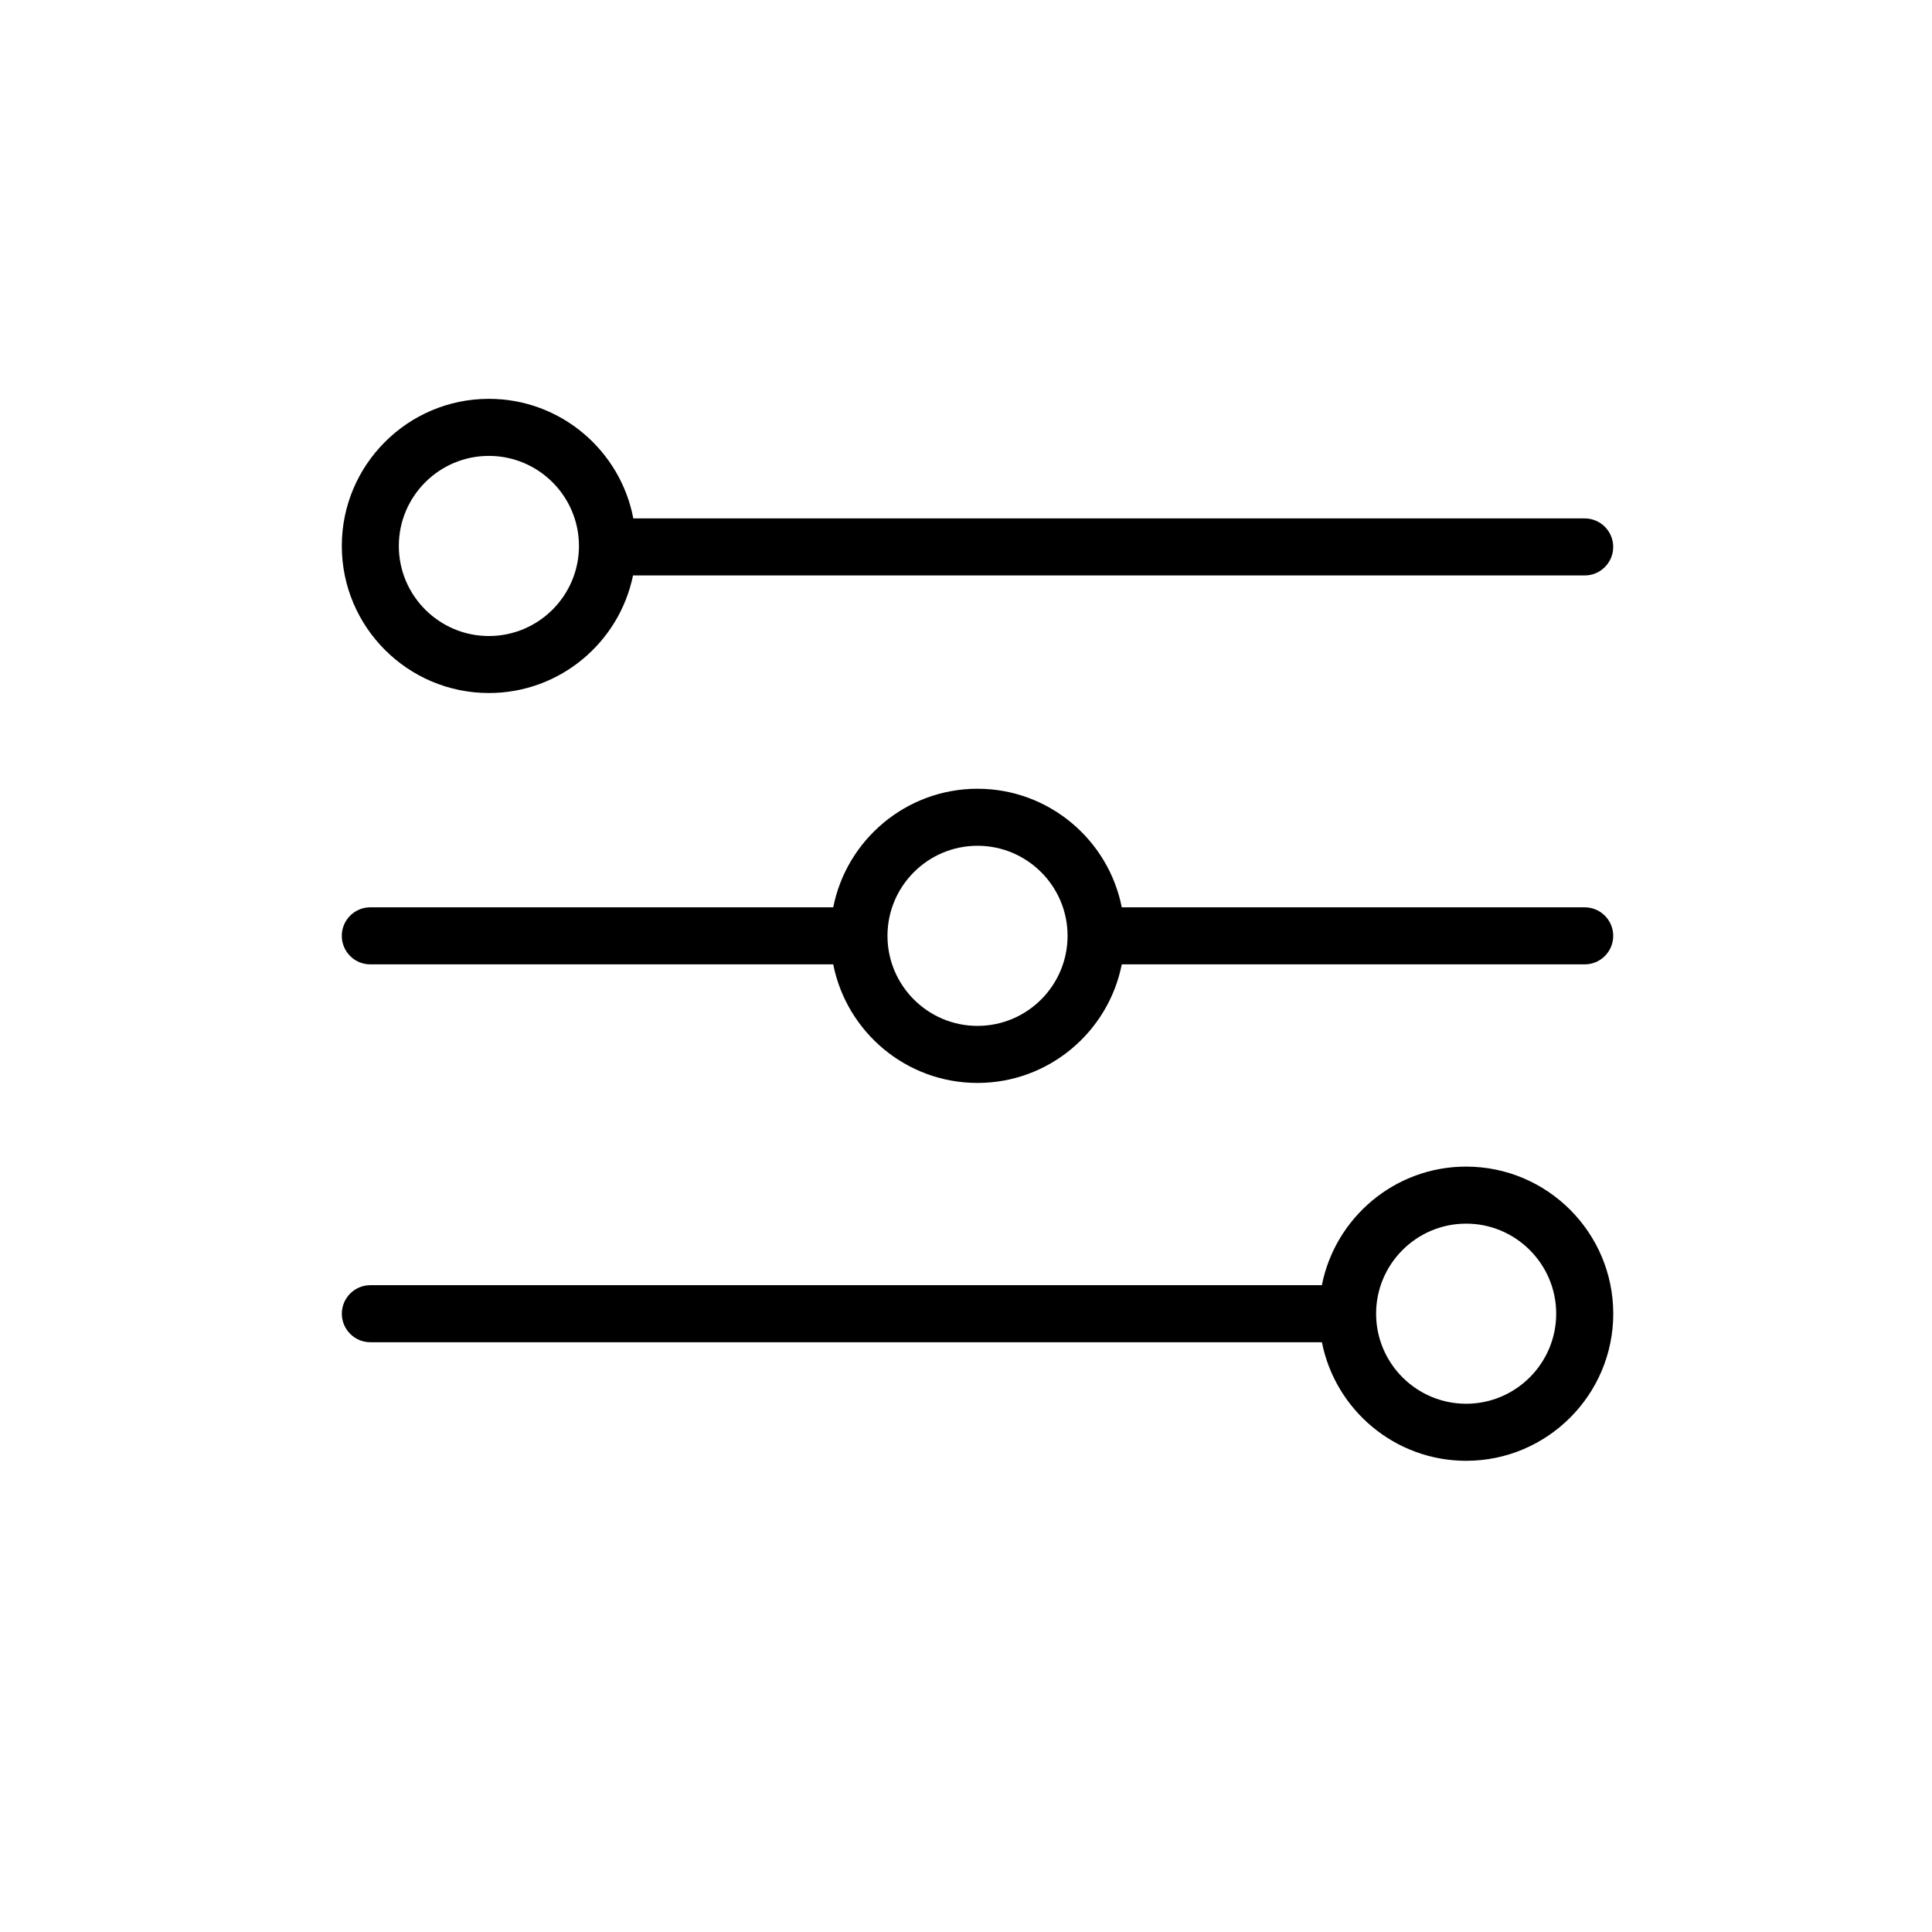
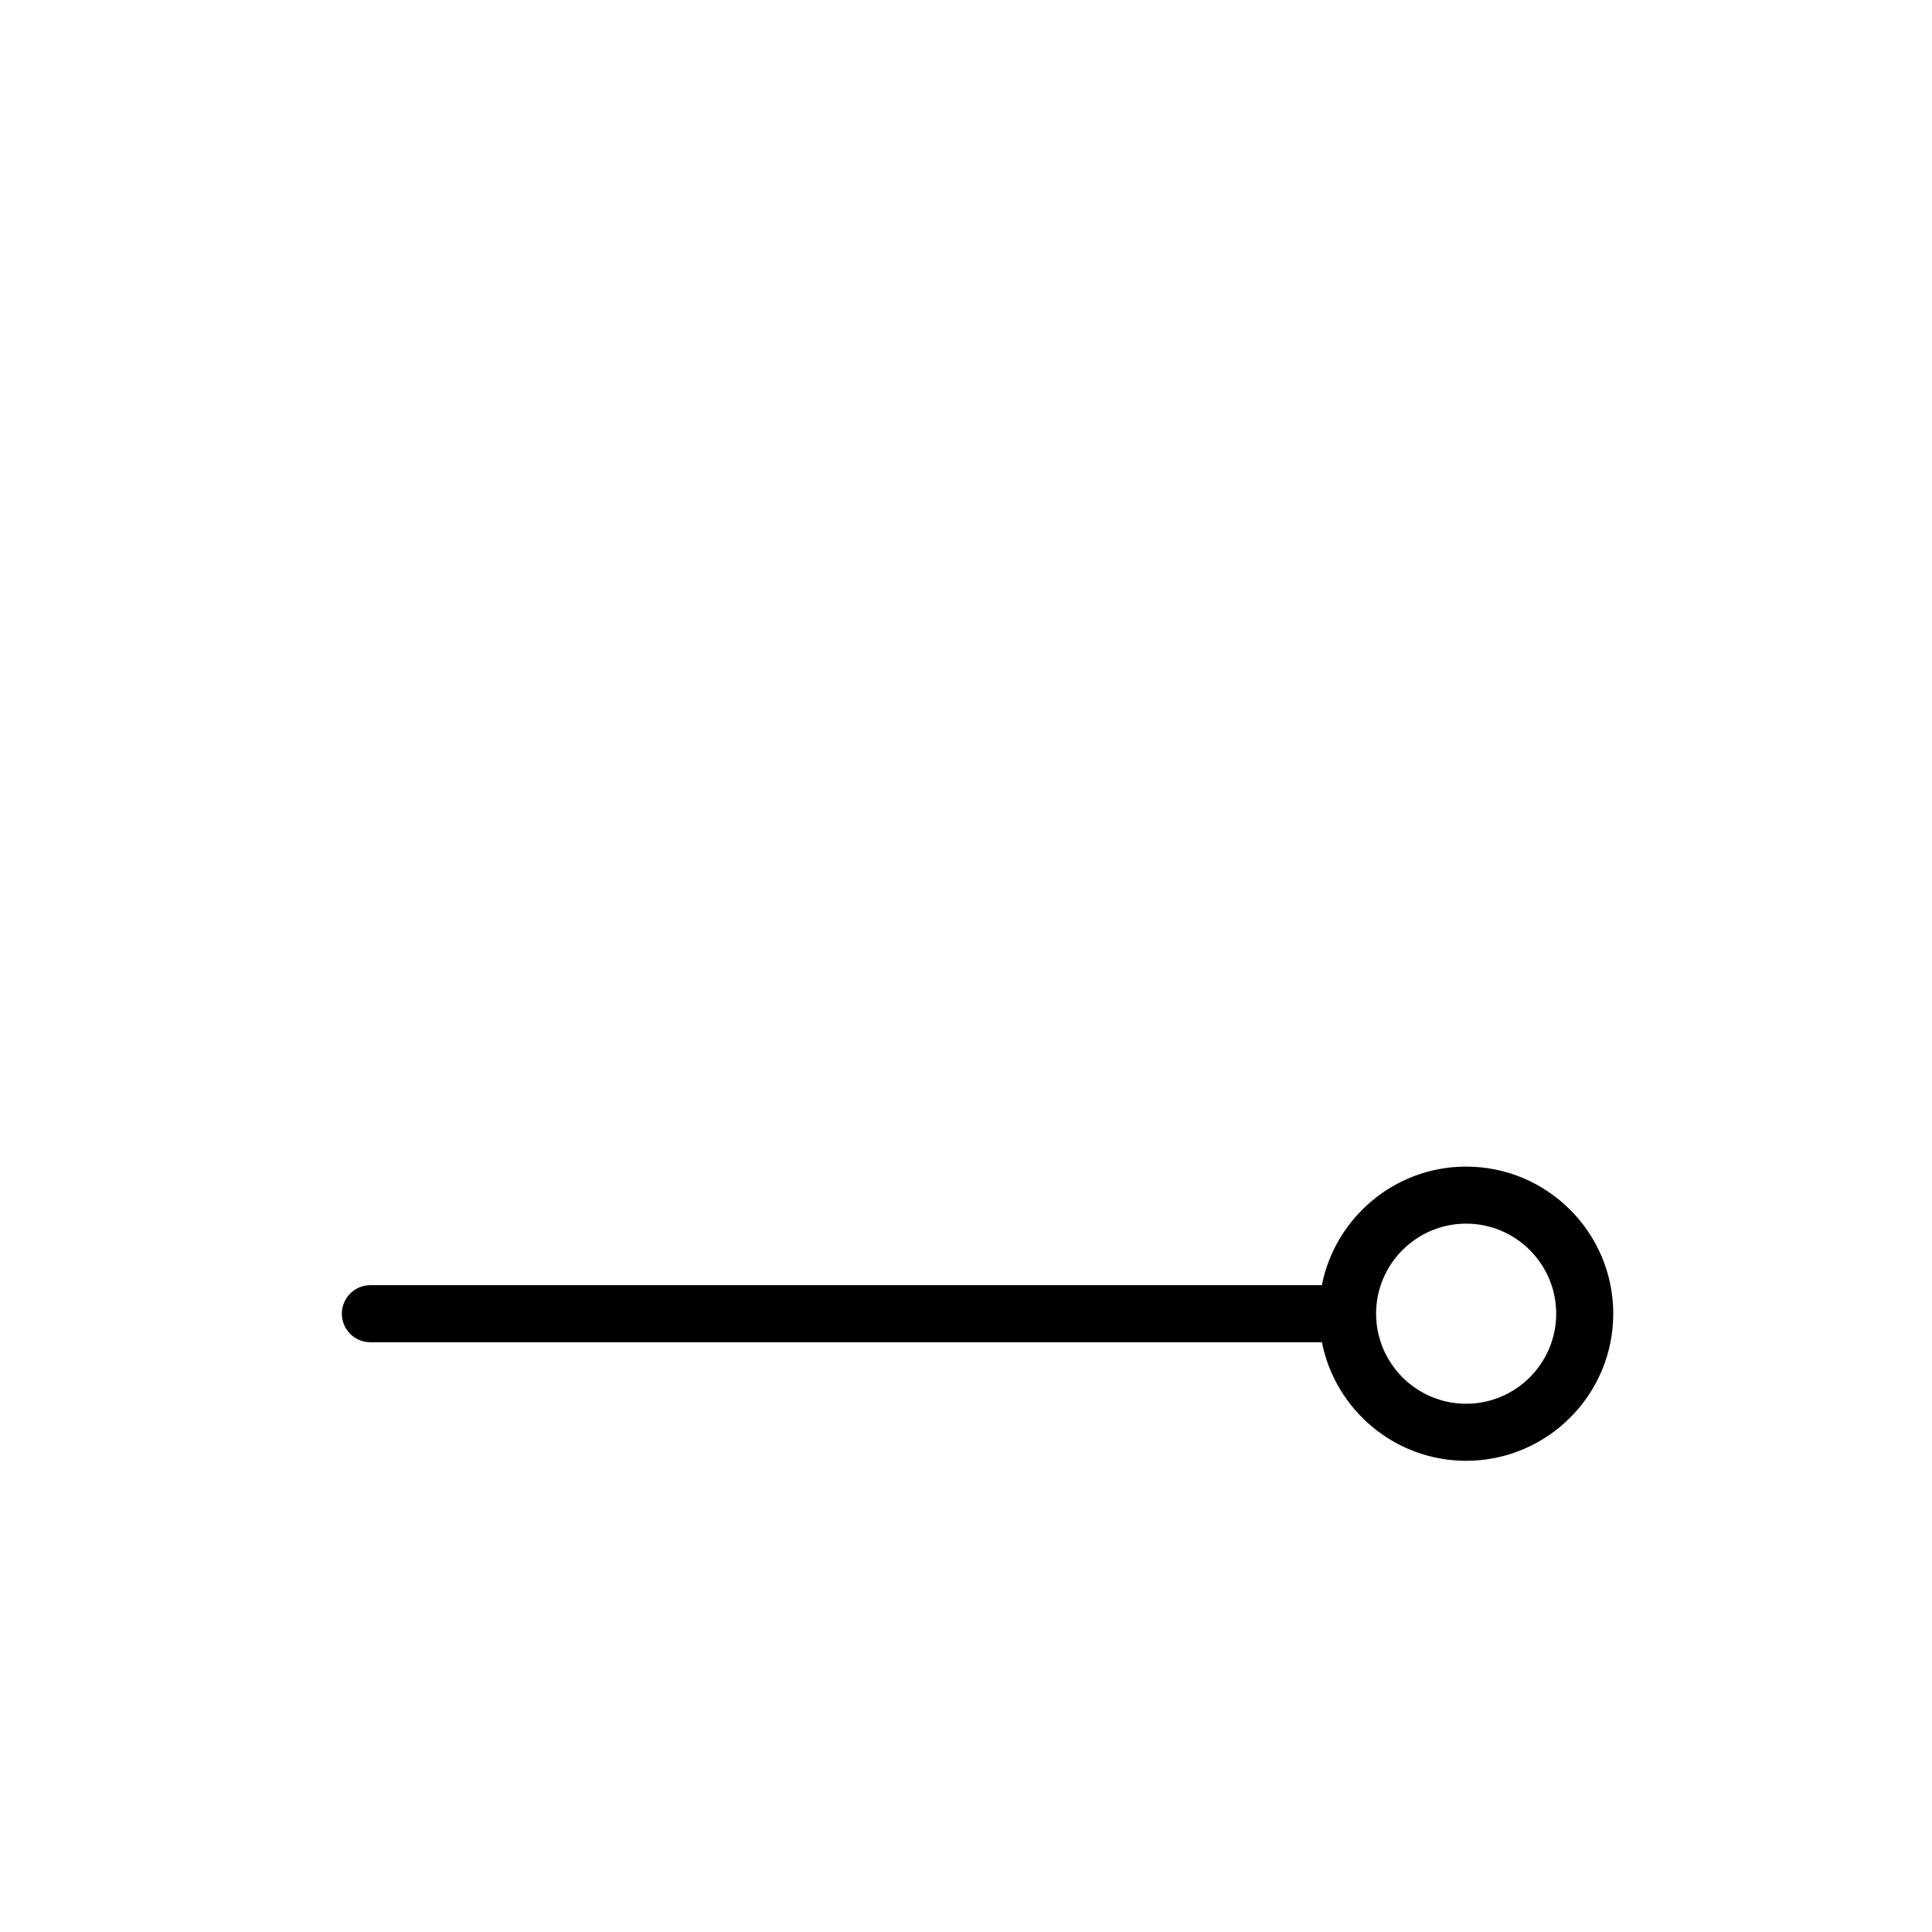
<svg xmlns="http://www.w3.org/2000/svg" fill="#000000" width="800px" height="800px" version="1.1" viewBox="144 144 512 512">
  <g>
-     <path d="m563.96 384.45h-122.68c-3.531-17.891-19.324-31.422-38.234-31.422-18.906 0-34.703 13.539-38.23 31.422h-122.68c-4.176 0-7.559 3.379-7.559 7.559 0 4.176 3.379 7.559 7.559 7.559h122.68c3.531 17.891 19.32 31.422 38.23 31.422 18.906 0 34.703-13.539 38.234-31.422h122.68c4.172 0 7.559-3.379 7.559-7.559-0.004-4.176-3.391-7.559-7.562-7.559zm-160.91 31.422c-13.156 0-23.855-10.699-23.859-23.855v-0.012-0.016c0.004-13.148 10.707-23.852 23.859-23.852 13.16 0 23.867 10.707 23.867 23.867 0 13.164-10.703 23.867-23.867 23.867z" />
-     <path d="m273.56 327.66c18.816 0 34.562-13.402 38.195-31.16h252.2c4.172 0 7.559-3.379 7.559-7.559 0-4.176-3.387-7.559-7.559-7.559l-252.12 0.004c-3.426-18.016-19.277-31.691-38.273-31.691-21.492 0-38.98 17.488-38.98 38.98 0 21.496 17.488 38.984 38.98 38.984zm0-62.844c13.16 0 23.871 10.707 23.871 23.867 0 13.16-10.707 23.871-23.871 23.871-13.16 0-23.867-10.707-23.867-23.871 0-13.164 10.707-23.867 23.867-23.867z" />
    <path d="m532.54 453.16c-18.906 0-34.703 13.539-38.23 31.422l-252.16 0.004c-4.176 0-7.559 3.387-7.559 7.559 0 4.172 3.379 7.559 7.559 7.559h252.17c3.531 17.891 19.324 31.422 38.23 31.422 21.496 0 38.98-17.492 38.98-38.984-0.004-21.496-17.492-38.98-38.984-38.98zm0 62.848c-13.156 0-23.859-10.711-23.859-23.871 0-13.156 10.707-23.859 23.859-23.859 13.16 0 23.867 10.707 23.867 23.859 0 13.16-10.707 23.871-23.867 23.871z" />
  </g>
</svg>